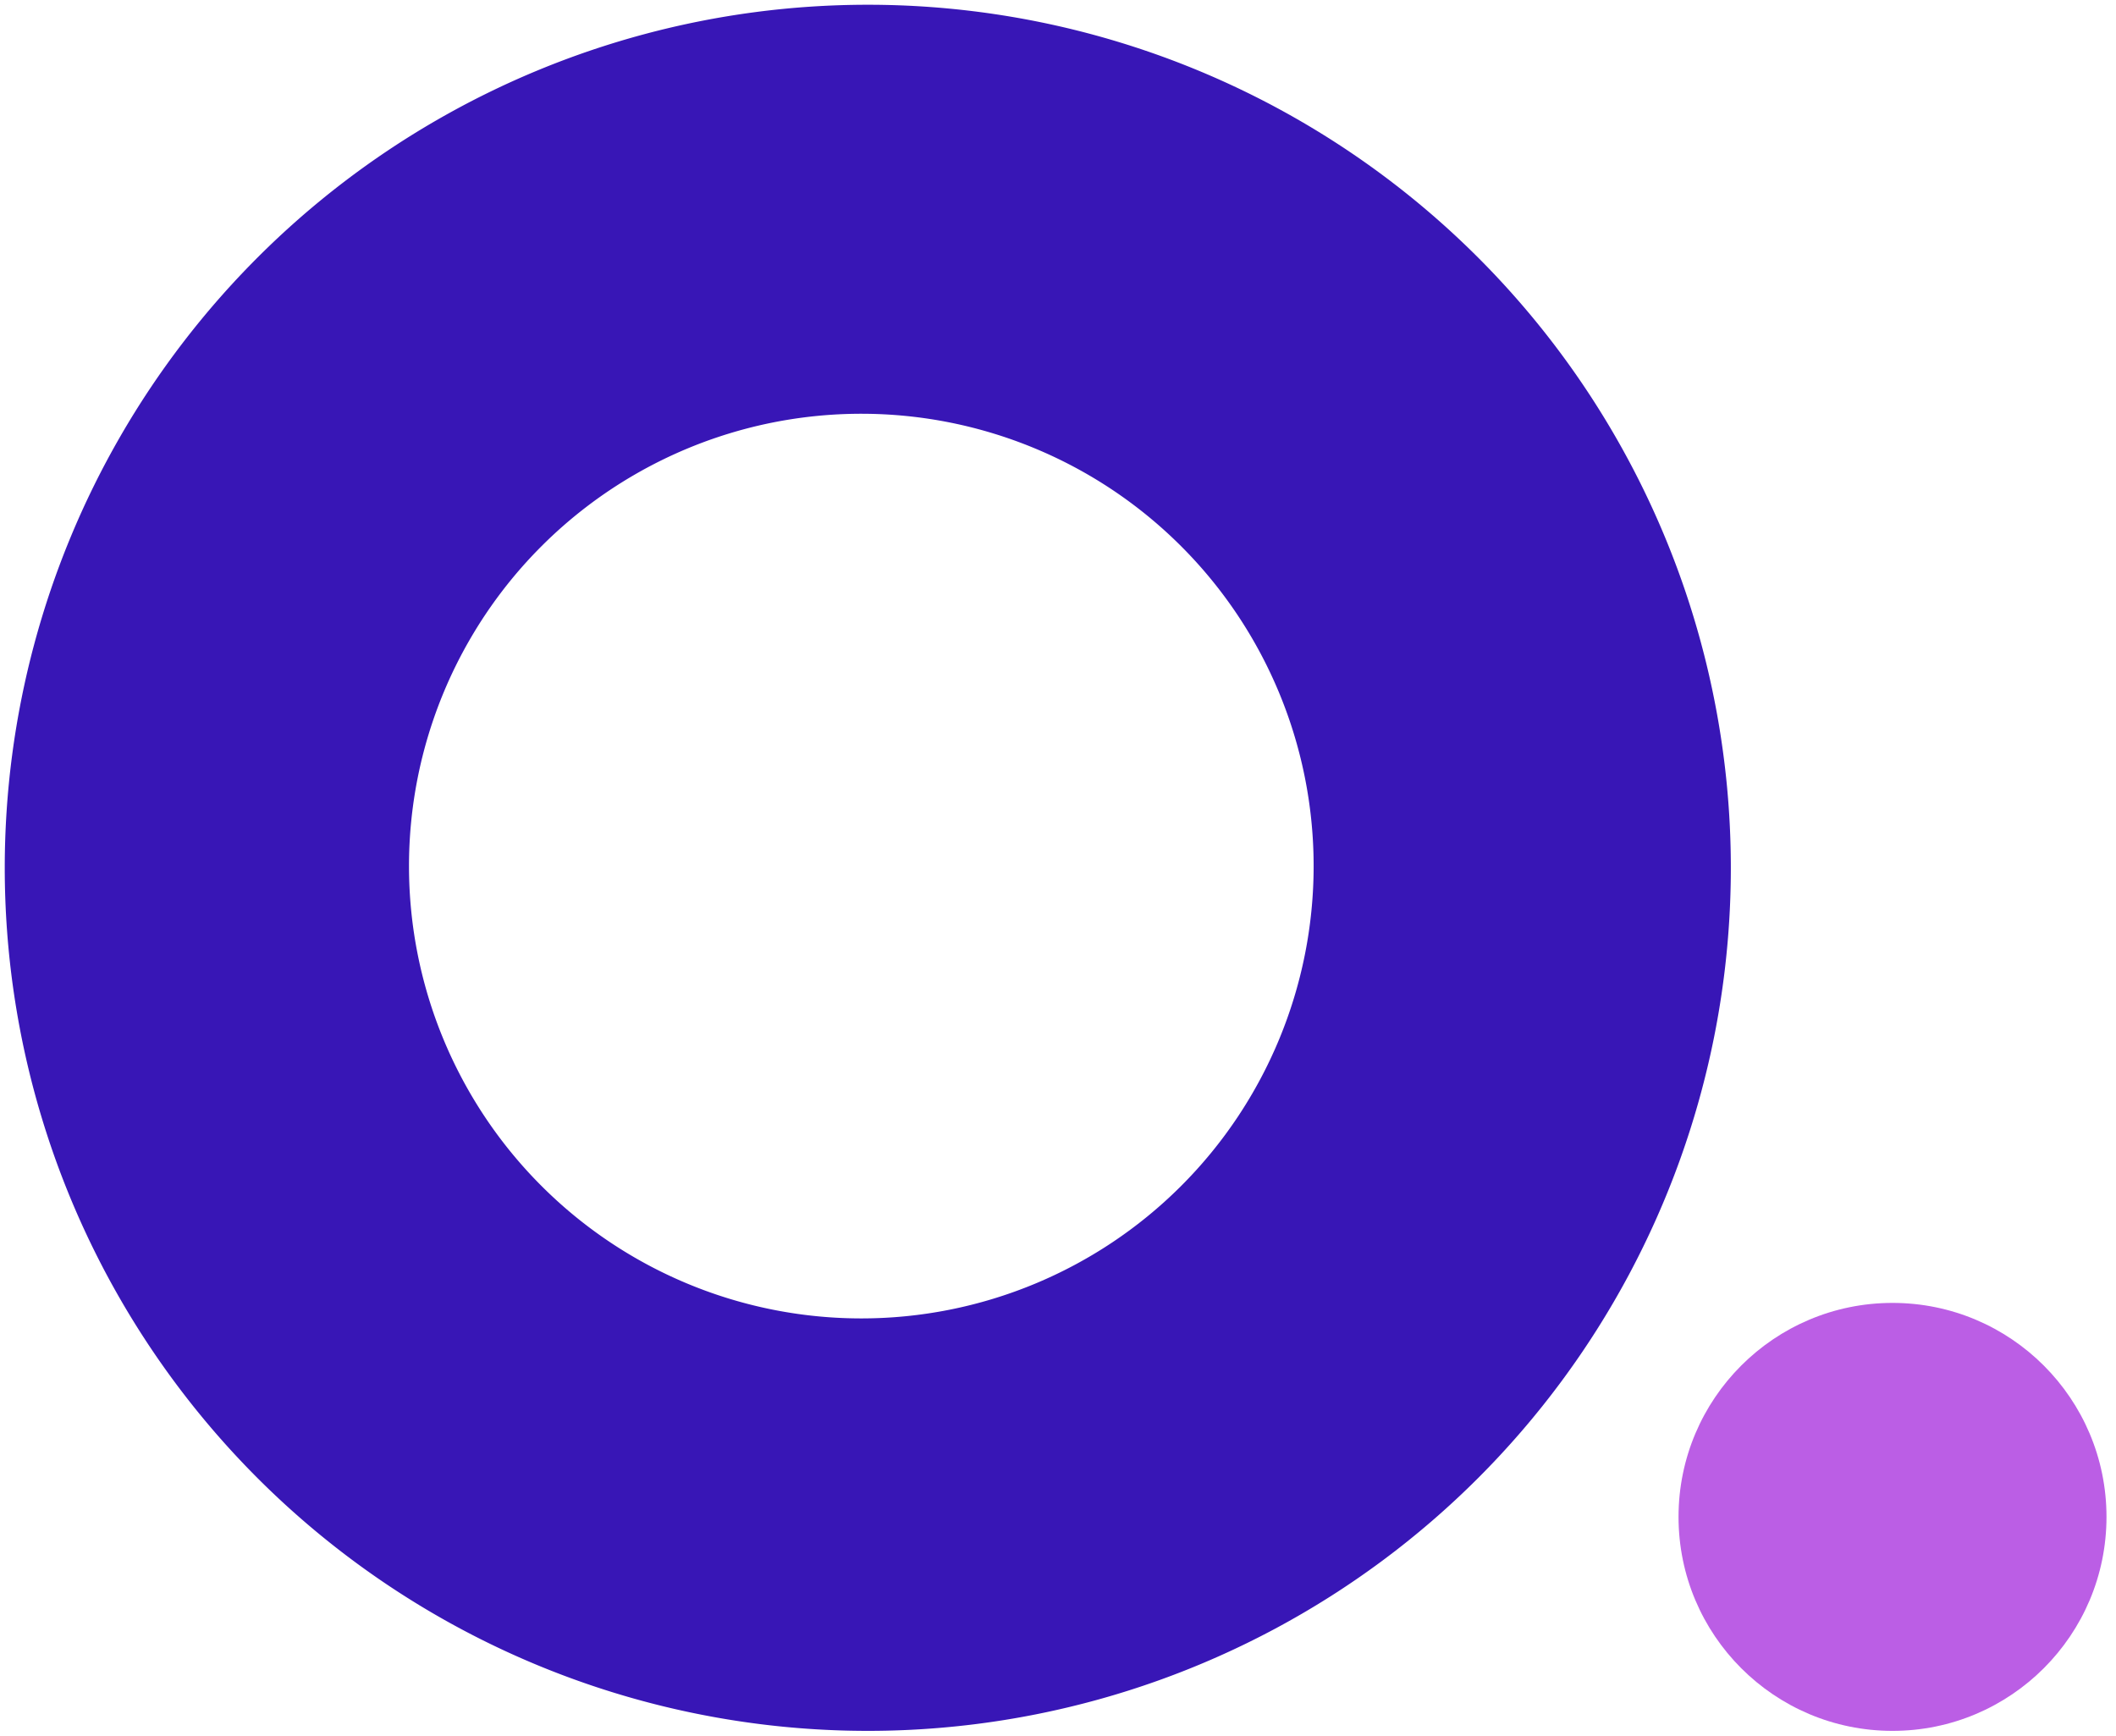
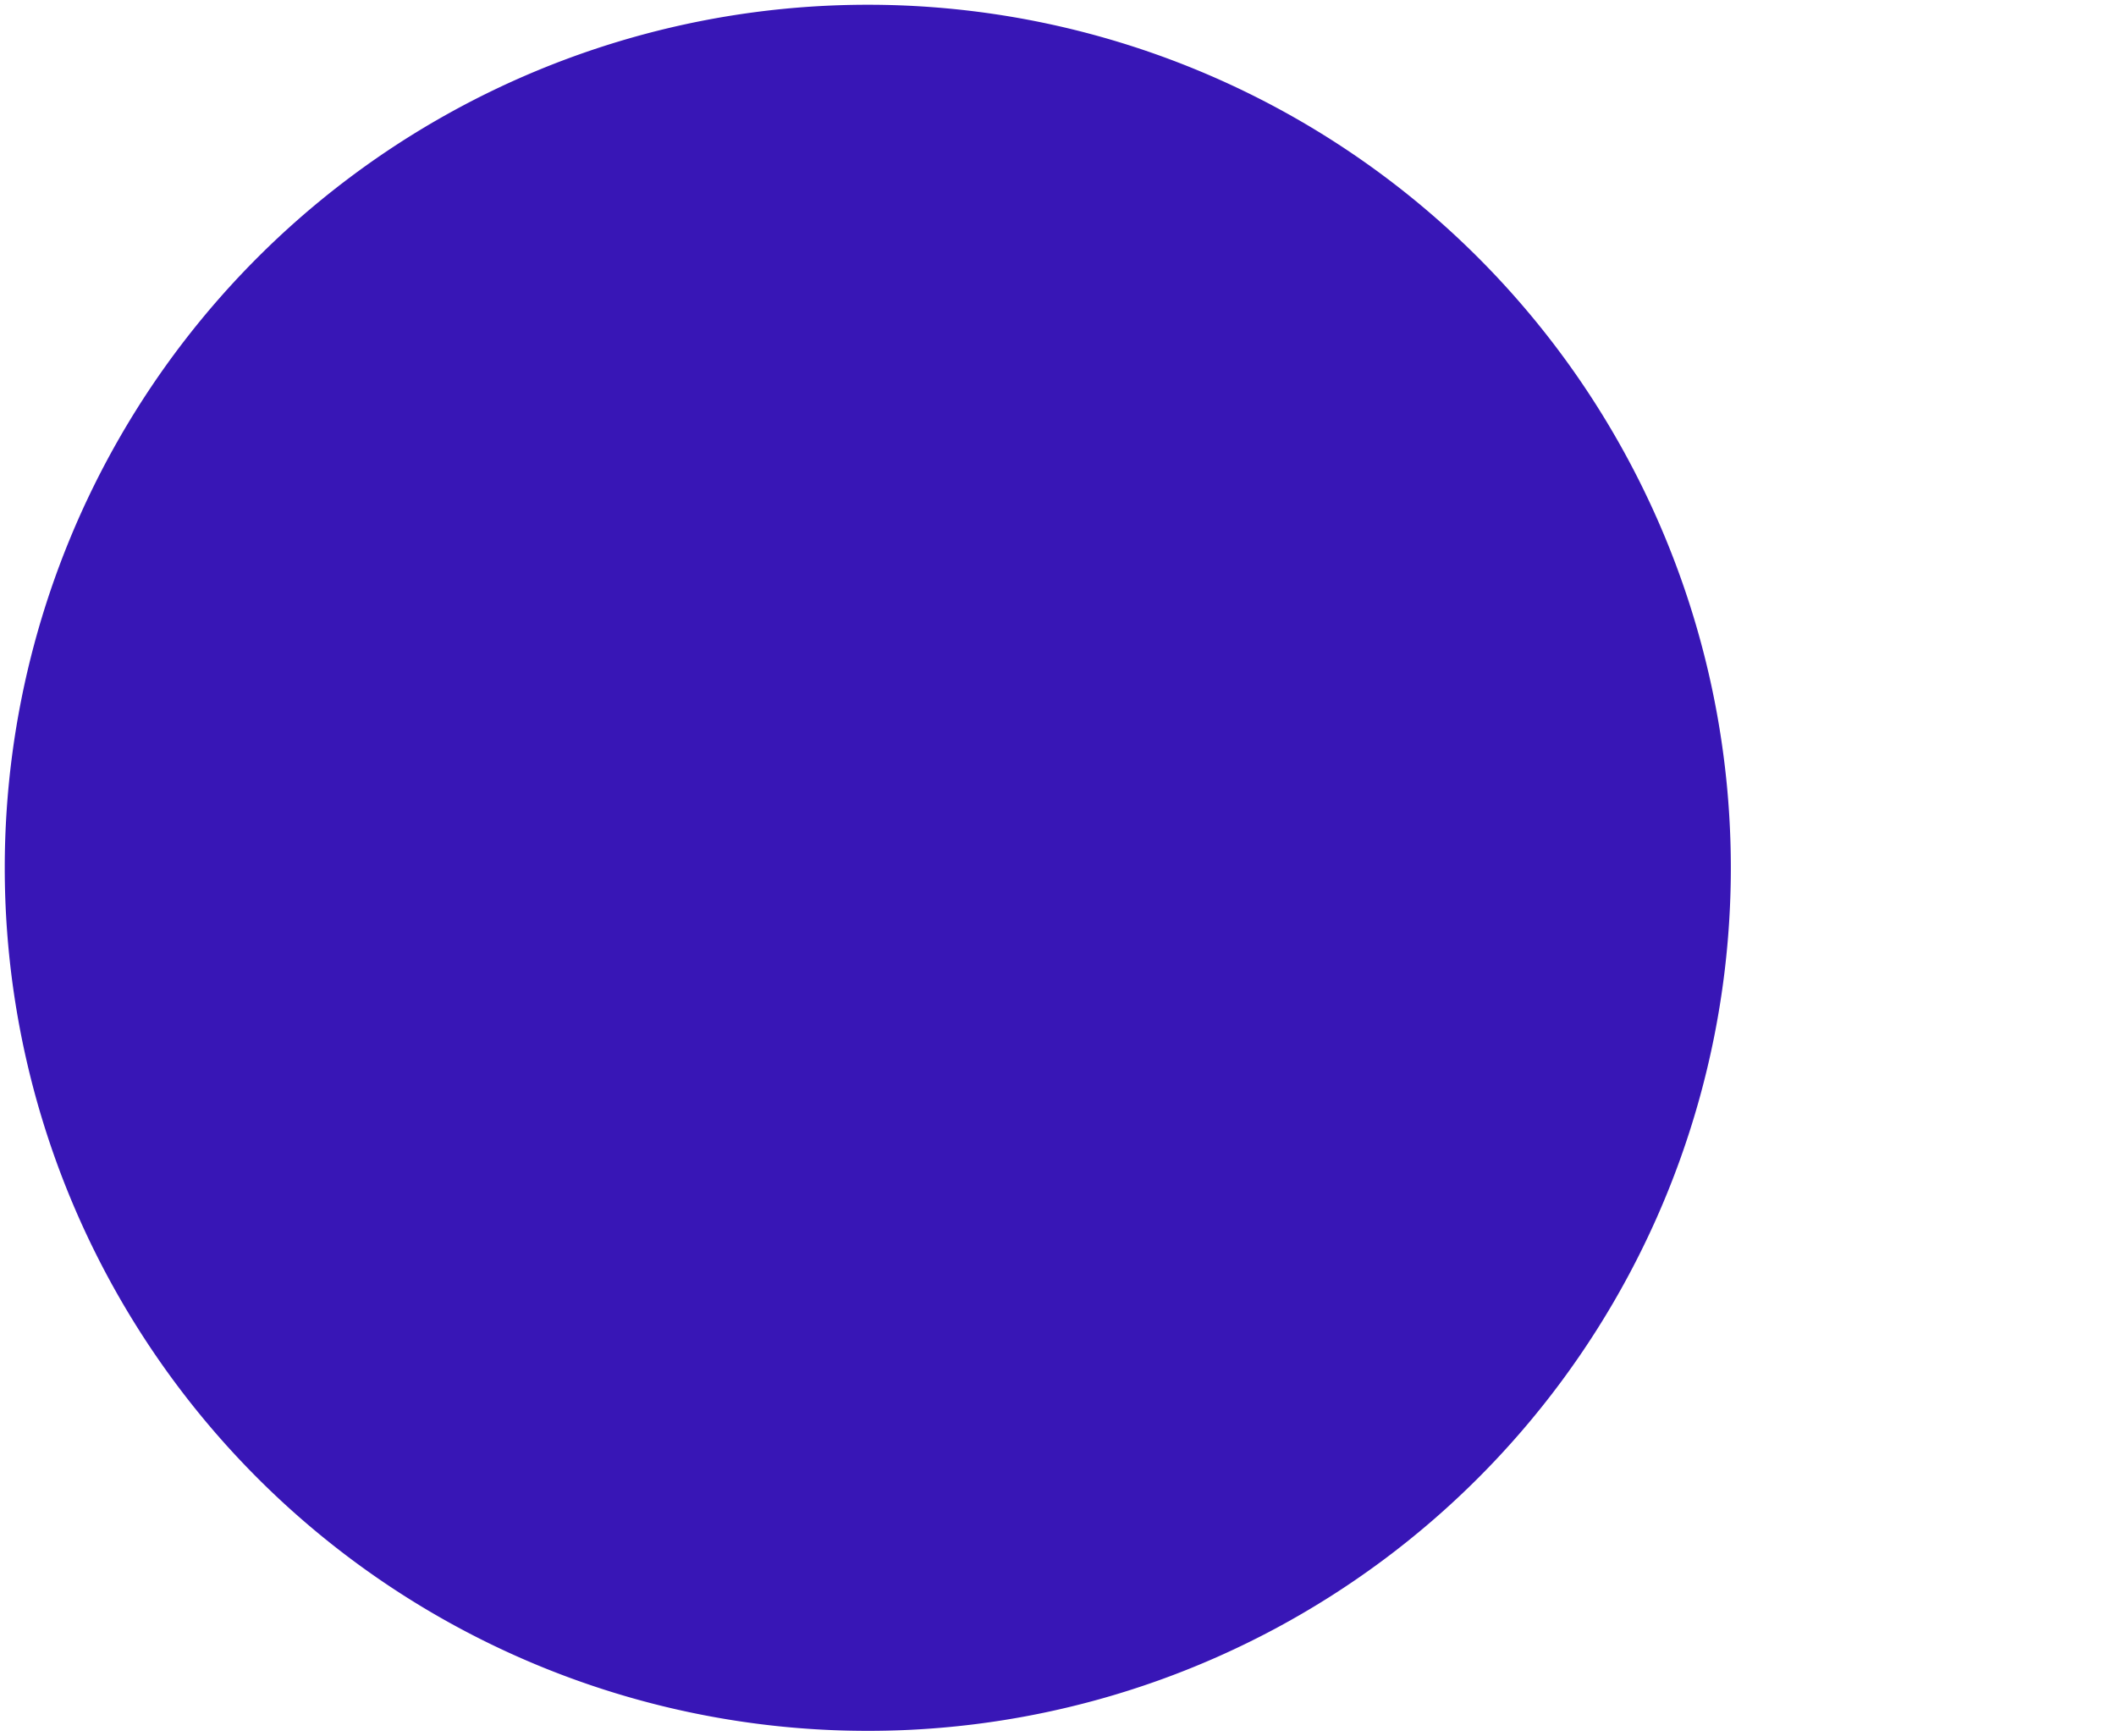
<svg xmlns="http://www.w3.org/2000/svg" viewBox="0 0 445 365">
-   <path d="M182.5 1A181.5 181.5 0 1 1 1 182.5 181.5 181.5 0 0 1 182.5 1Zm-1.364 86.012a95.124 95.124 0 1 1-95.124 95.124 95.123 95.123 0 0 1 95.124-95.124Z" style="fill:#3816b6;fill-rule:evenodd" />
-   <circle cx="398" cy="319" r="45" data-name="dot" style="fill:#bb5ee5" />
+   <path d="M182.5 1A181.5 181.5 0 1 1 1 182.5 181.5 181.5 0 0 1 182.5 1Zm-1.364 86.012Z" style="fill:#3816b6;fill-rule:evenodd" />
</svg>